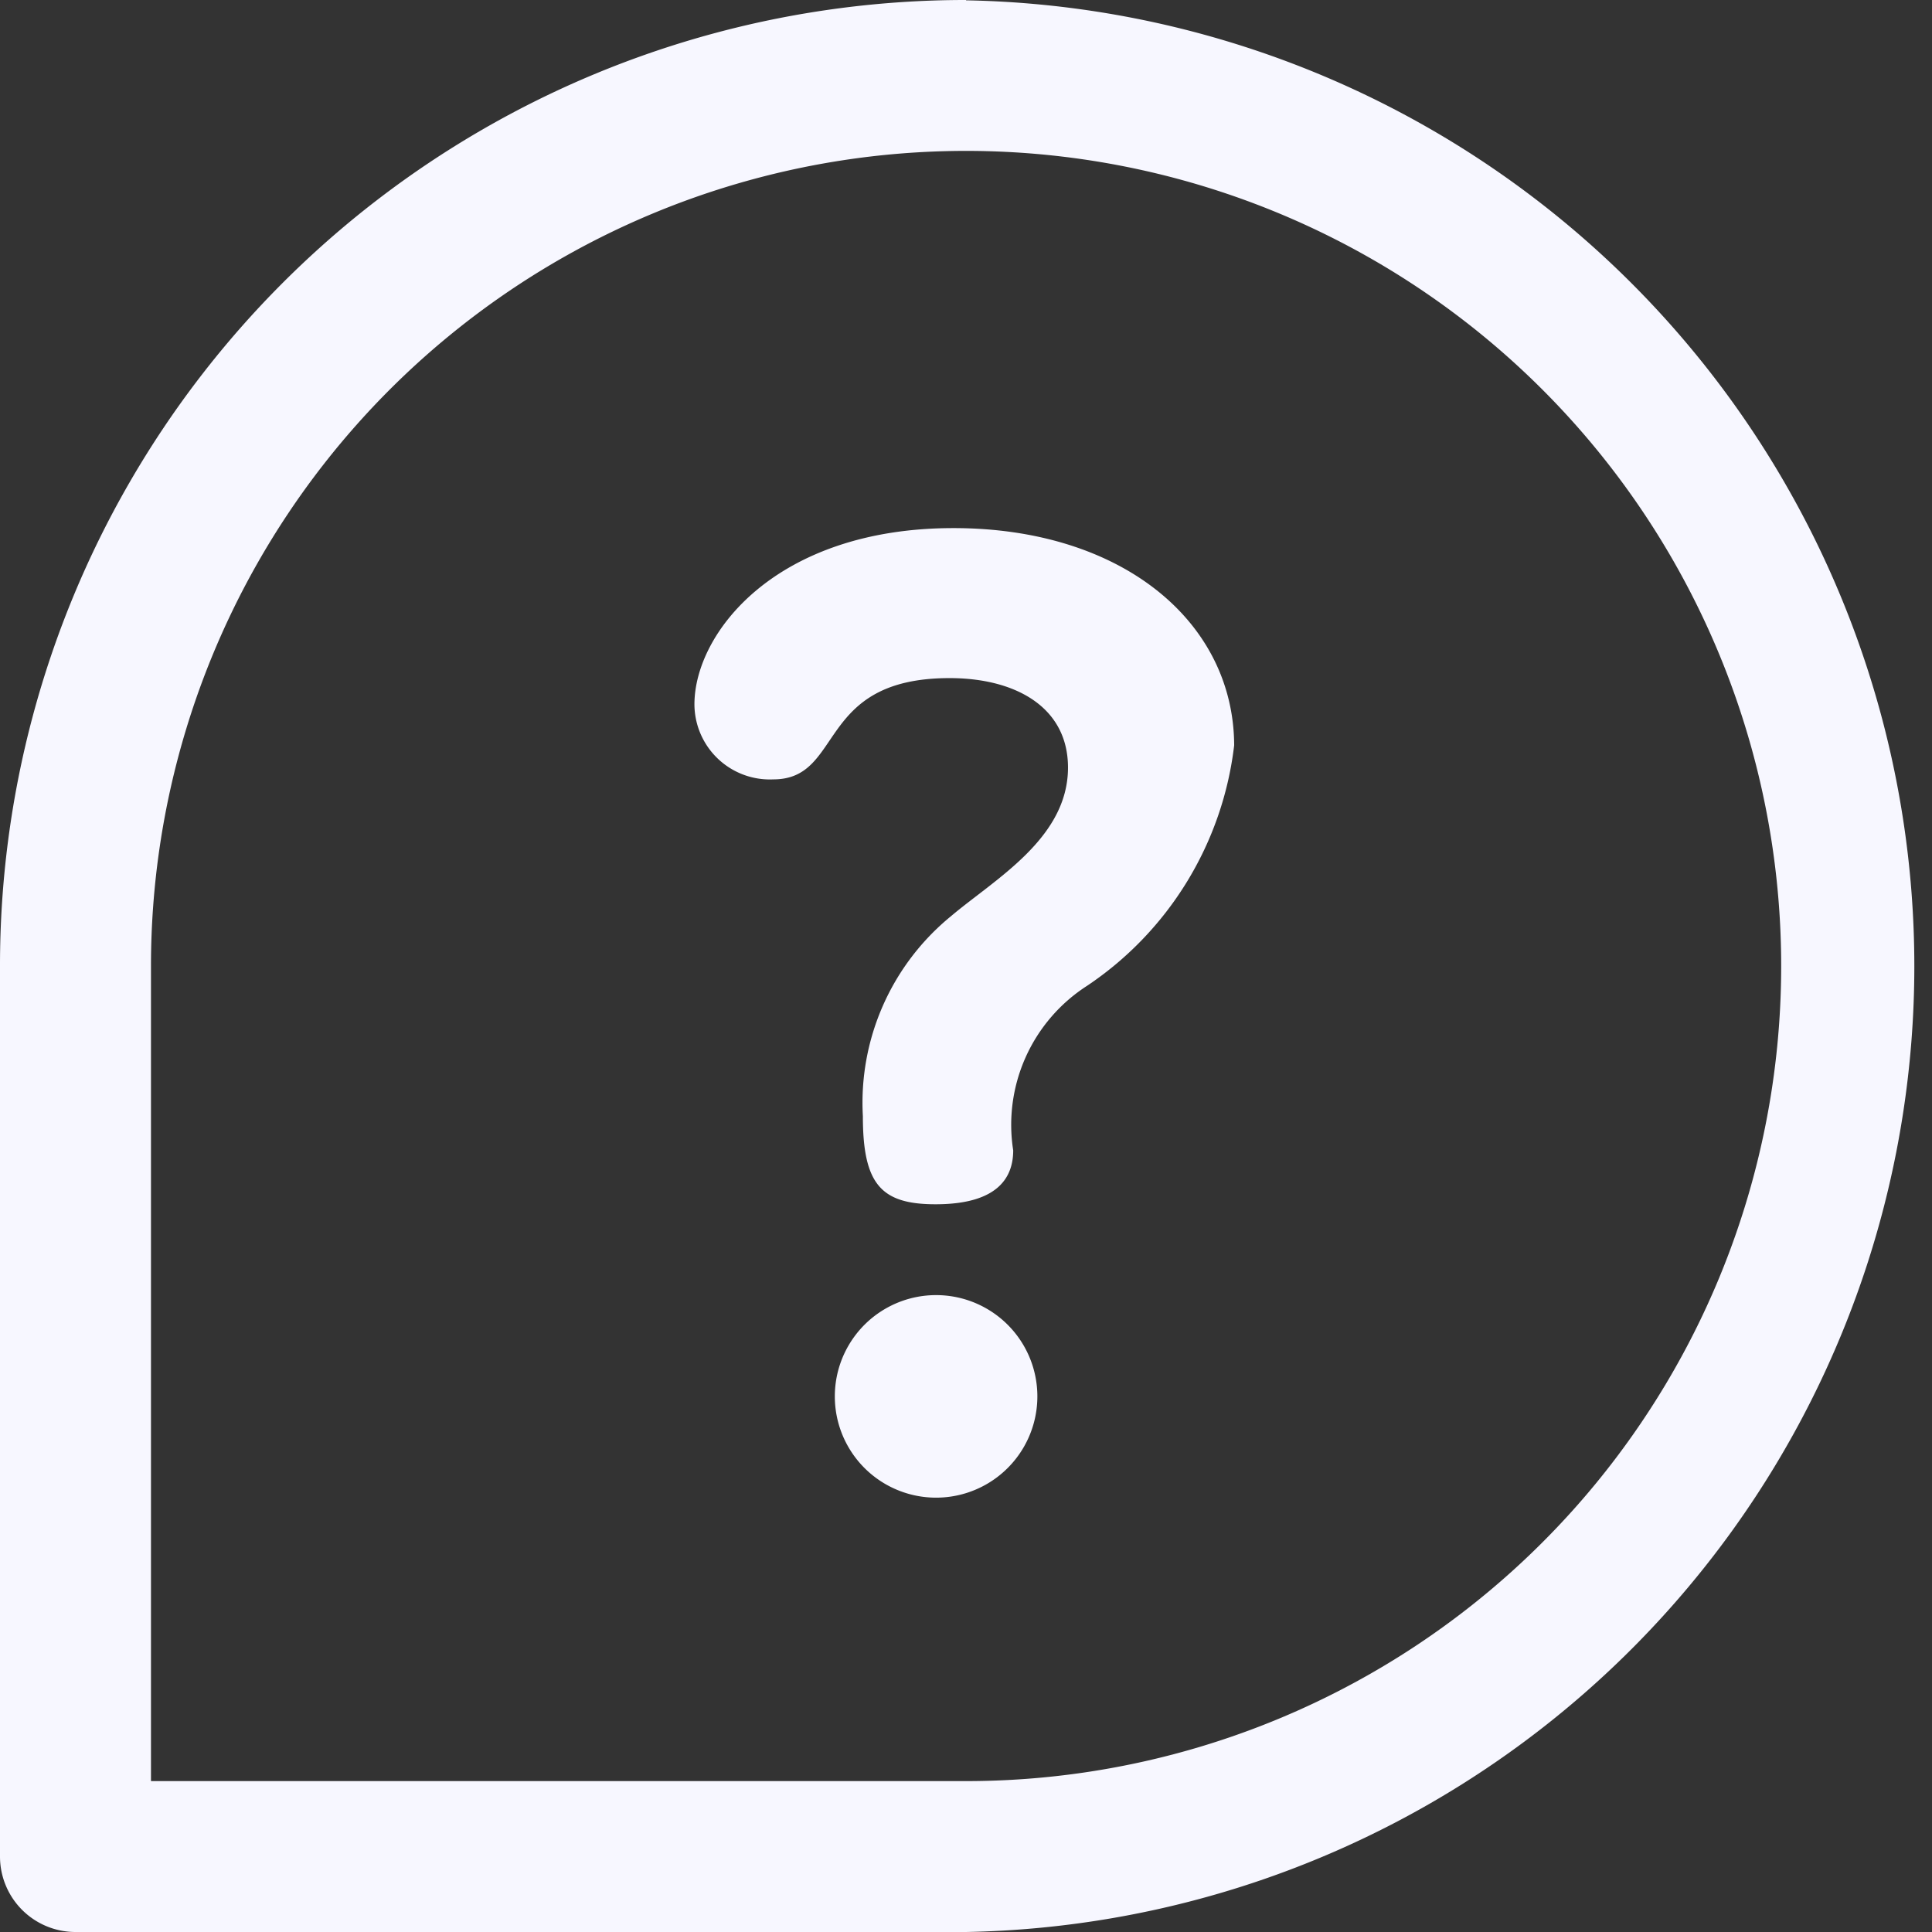
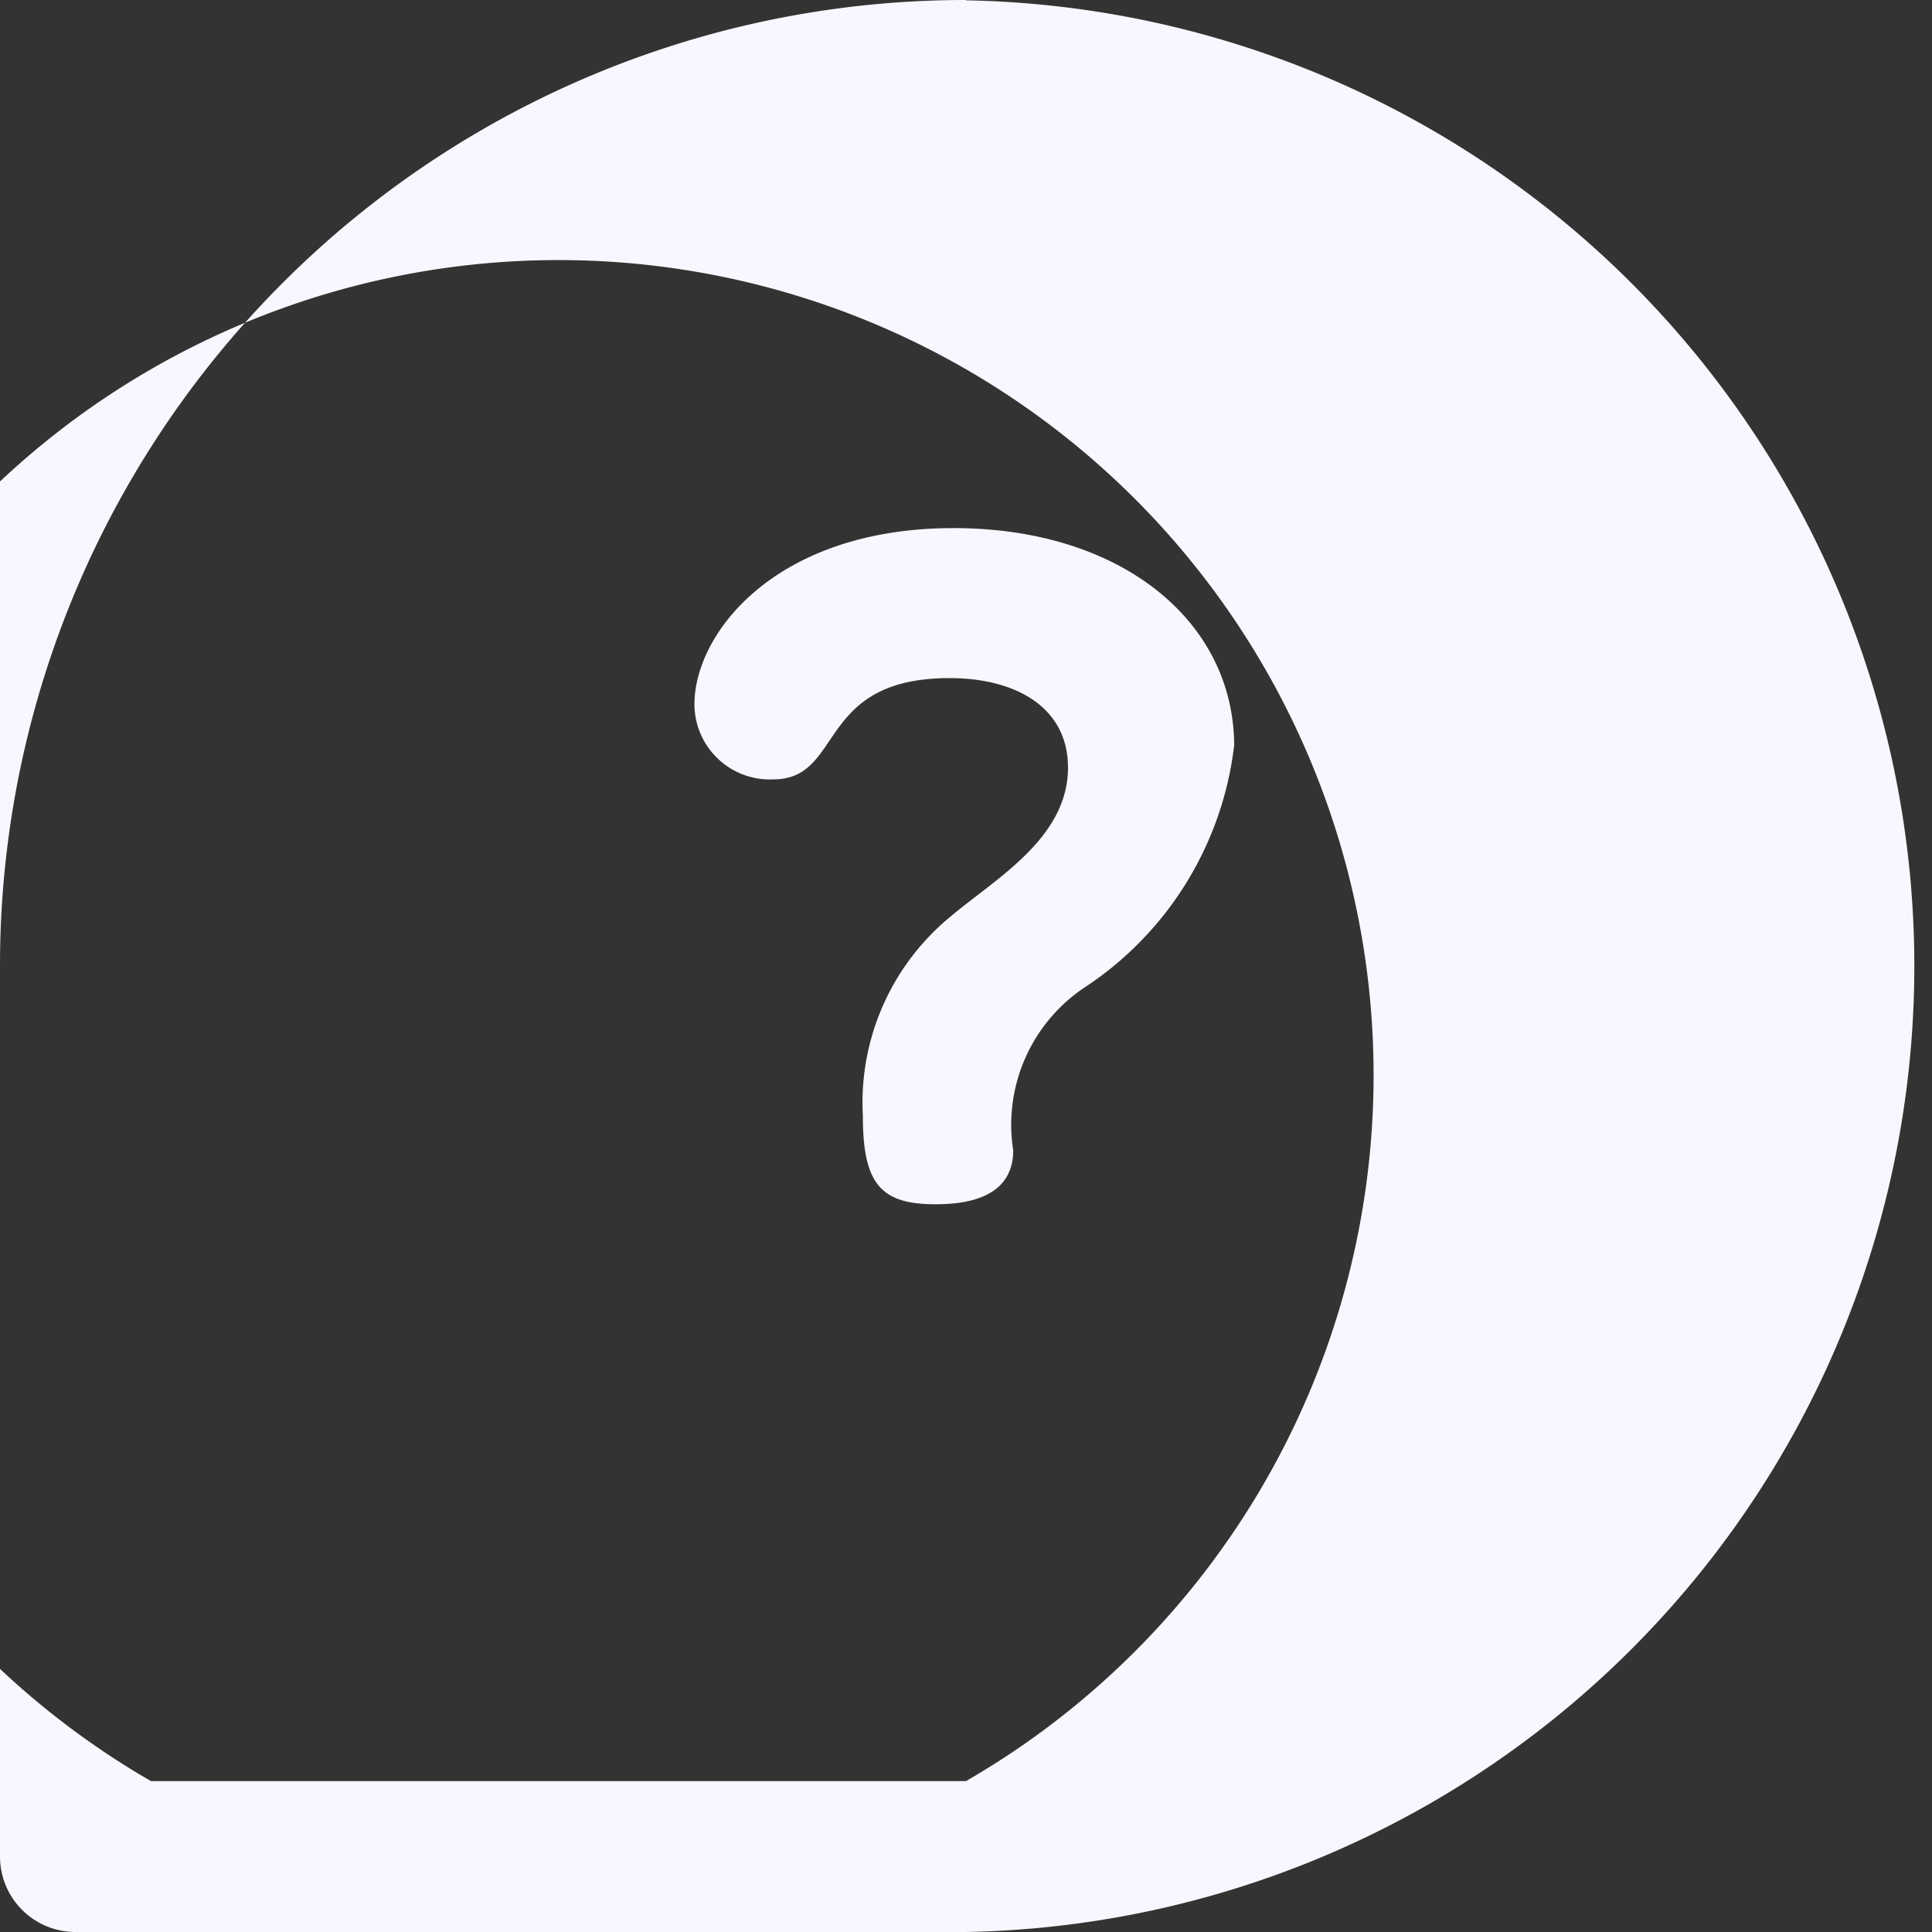
<svg xmlns="http://www.w3.org/2000/svg" id="Grupo_1127" data-name="Grupo 1127" width="23.904" height="23.904" viewBox="0 0 23.904 23.904">
  <rect x="0" y="0" width="23.904" height="23.904" fill="#333333" stroke="none" />
  <g id="Grupo_1126" data-name="Grupo 1126">
-     <path id="Caminho_1175" data-name="Caminho 1175" d="M222.9,343.22a1.253,1.253,0,0,0,0,2.506,1.253,1.253,0,1,0,0-2.506Z" transform="translate(-211.318 -327.196)" fill="#f7f7ff" />
    <path id="Caminho_1176" data-name="Caminho 1176" d="M187.228,140c-2.2,0-3.206,1.3-3.206,2.181a.933.933,0,0,0,.976.928c.879,0,.521-1.253,2.181-1.253.814,0,1.465.358,1.465,1.107,0,.879-.911,1.383-1.448,1.839a2.979,2.979,0,0,0-1.09,2.474c0,.846.228,1.09.9,1.09.8,0,.96-.358.96-.667a2.044,2.044,0,0,1,.911-2.034,4.166,4.166,0,0,0,1.823-2.978C190.694,141.157,189.311,140,187.228,140Z" transform="translate(-175.43 -133.466)" fill="#f7f7ff" />
-     <path id="Caminho_1177" data-name="Caminho 1177" d="M11.952,0A11.946,11.946,0,0,0,0,11.952V22.97a.934.934,0,0,0,.934.934H11.952a11.952,11.952,0,0,0,0-23.9Zm0,22.037H1.868V11.952A10.085,10.085,0,1,1,11.952,22.037Z" fill="#f7f7ff" />
+     <path id="Caminho_1177" data-name="Caminho 1177" d="M11.952,0A11.946,11.946,0,0,0,0,11.952V22.97a.934.934,0,0,0,.934.934H11.952a11.952,11.952,0,0,0,0-23.9Zm0,22.037H1.868A10.085,10.085,0,1,1,11.952,22.037Z" fill="#f7f7ff" />
  </g>
</svg>